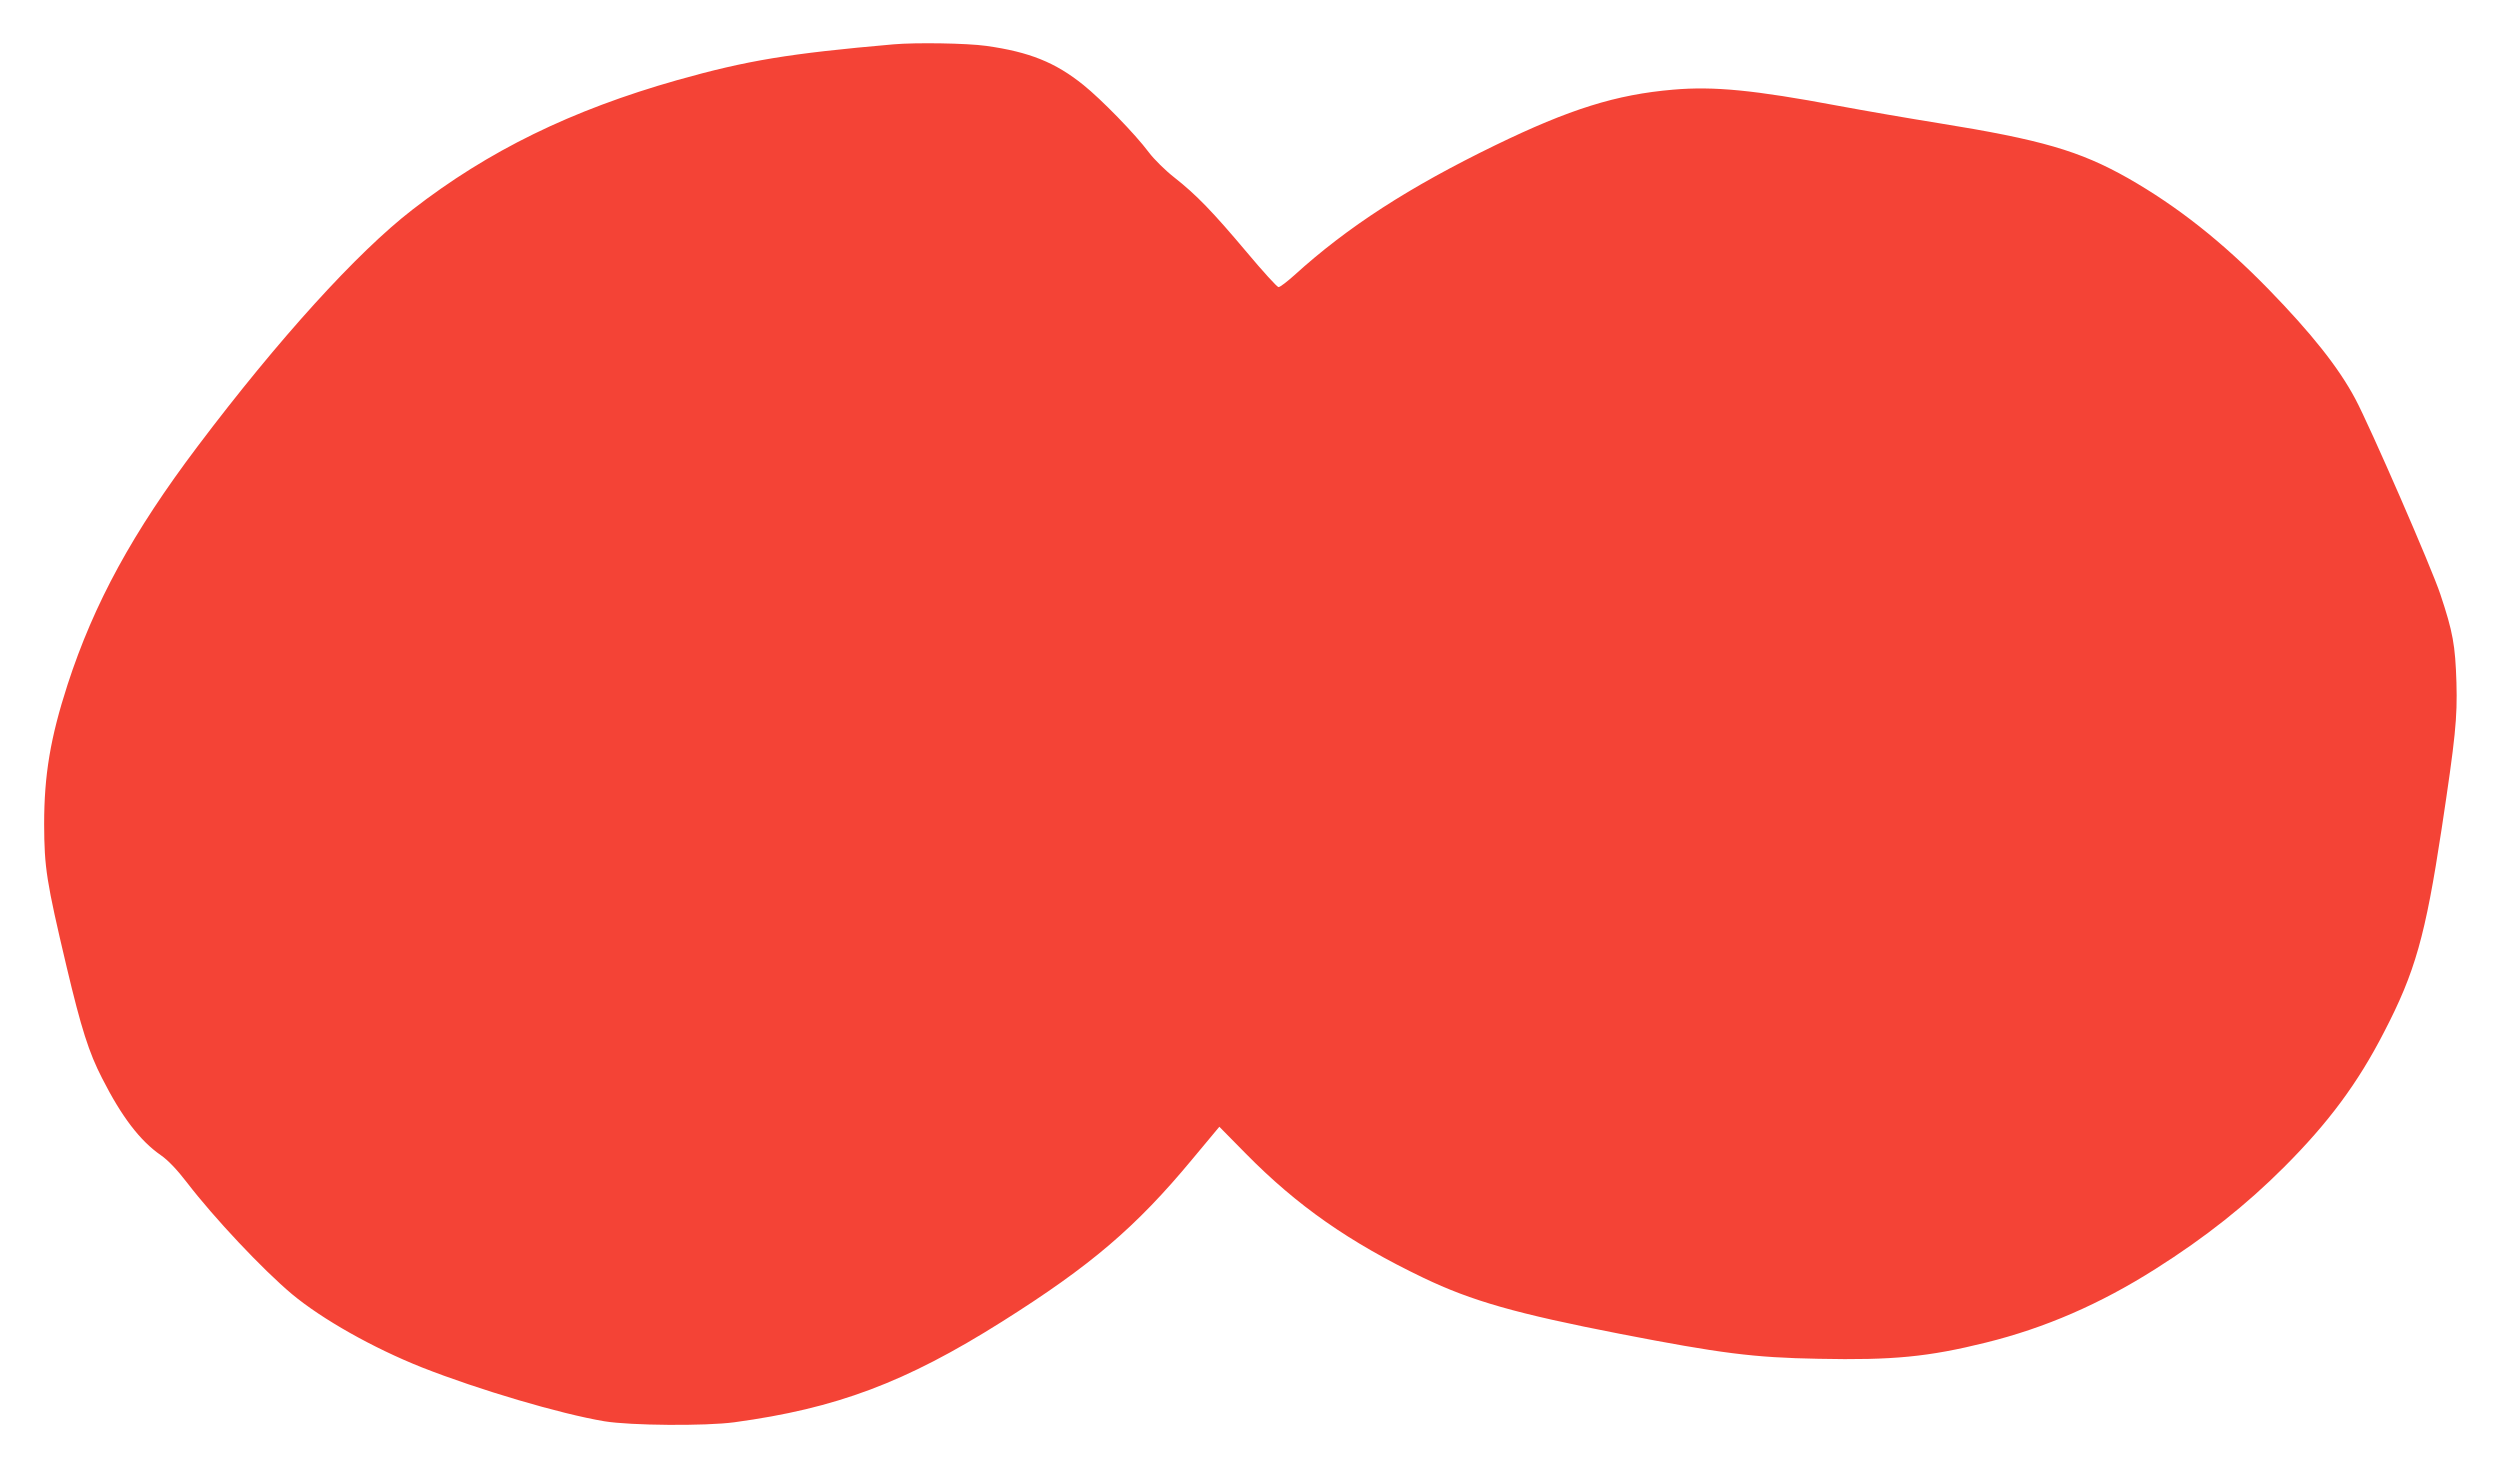
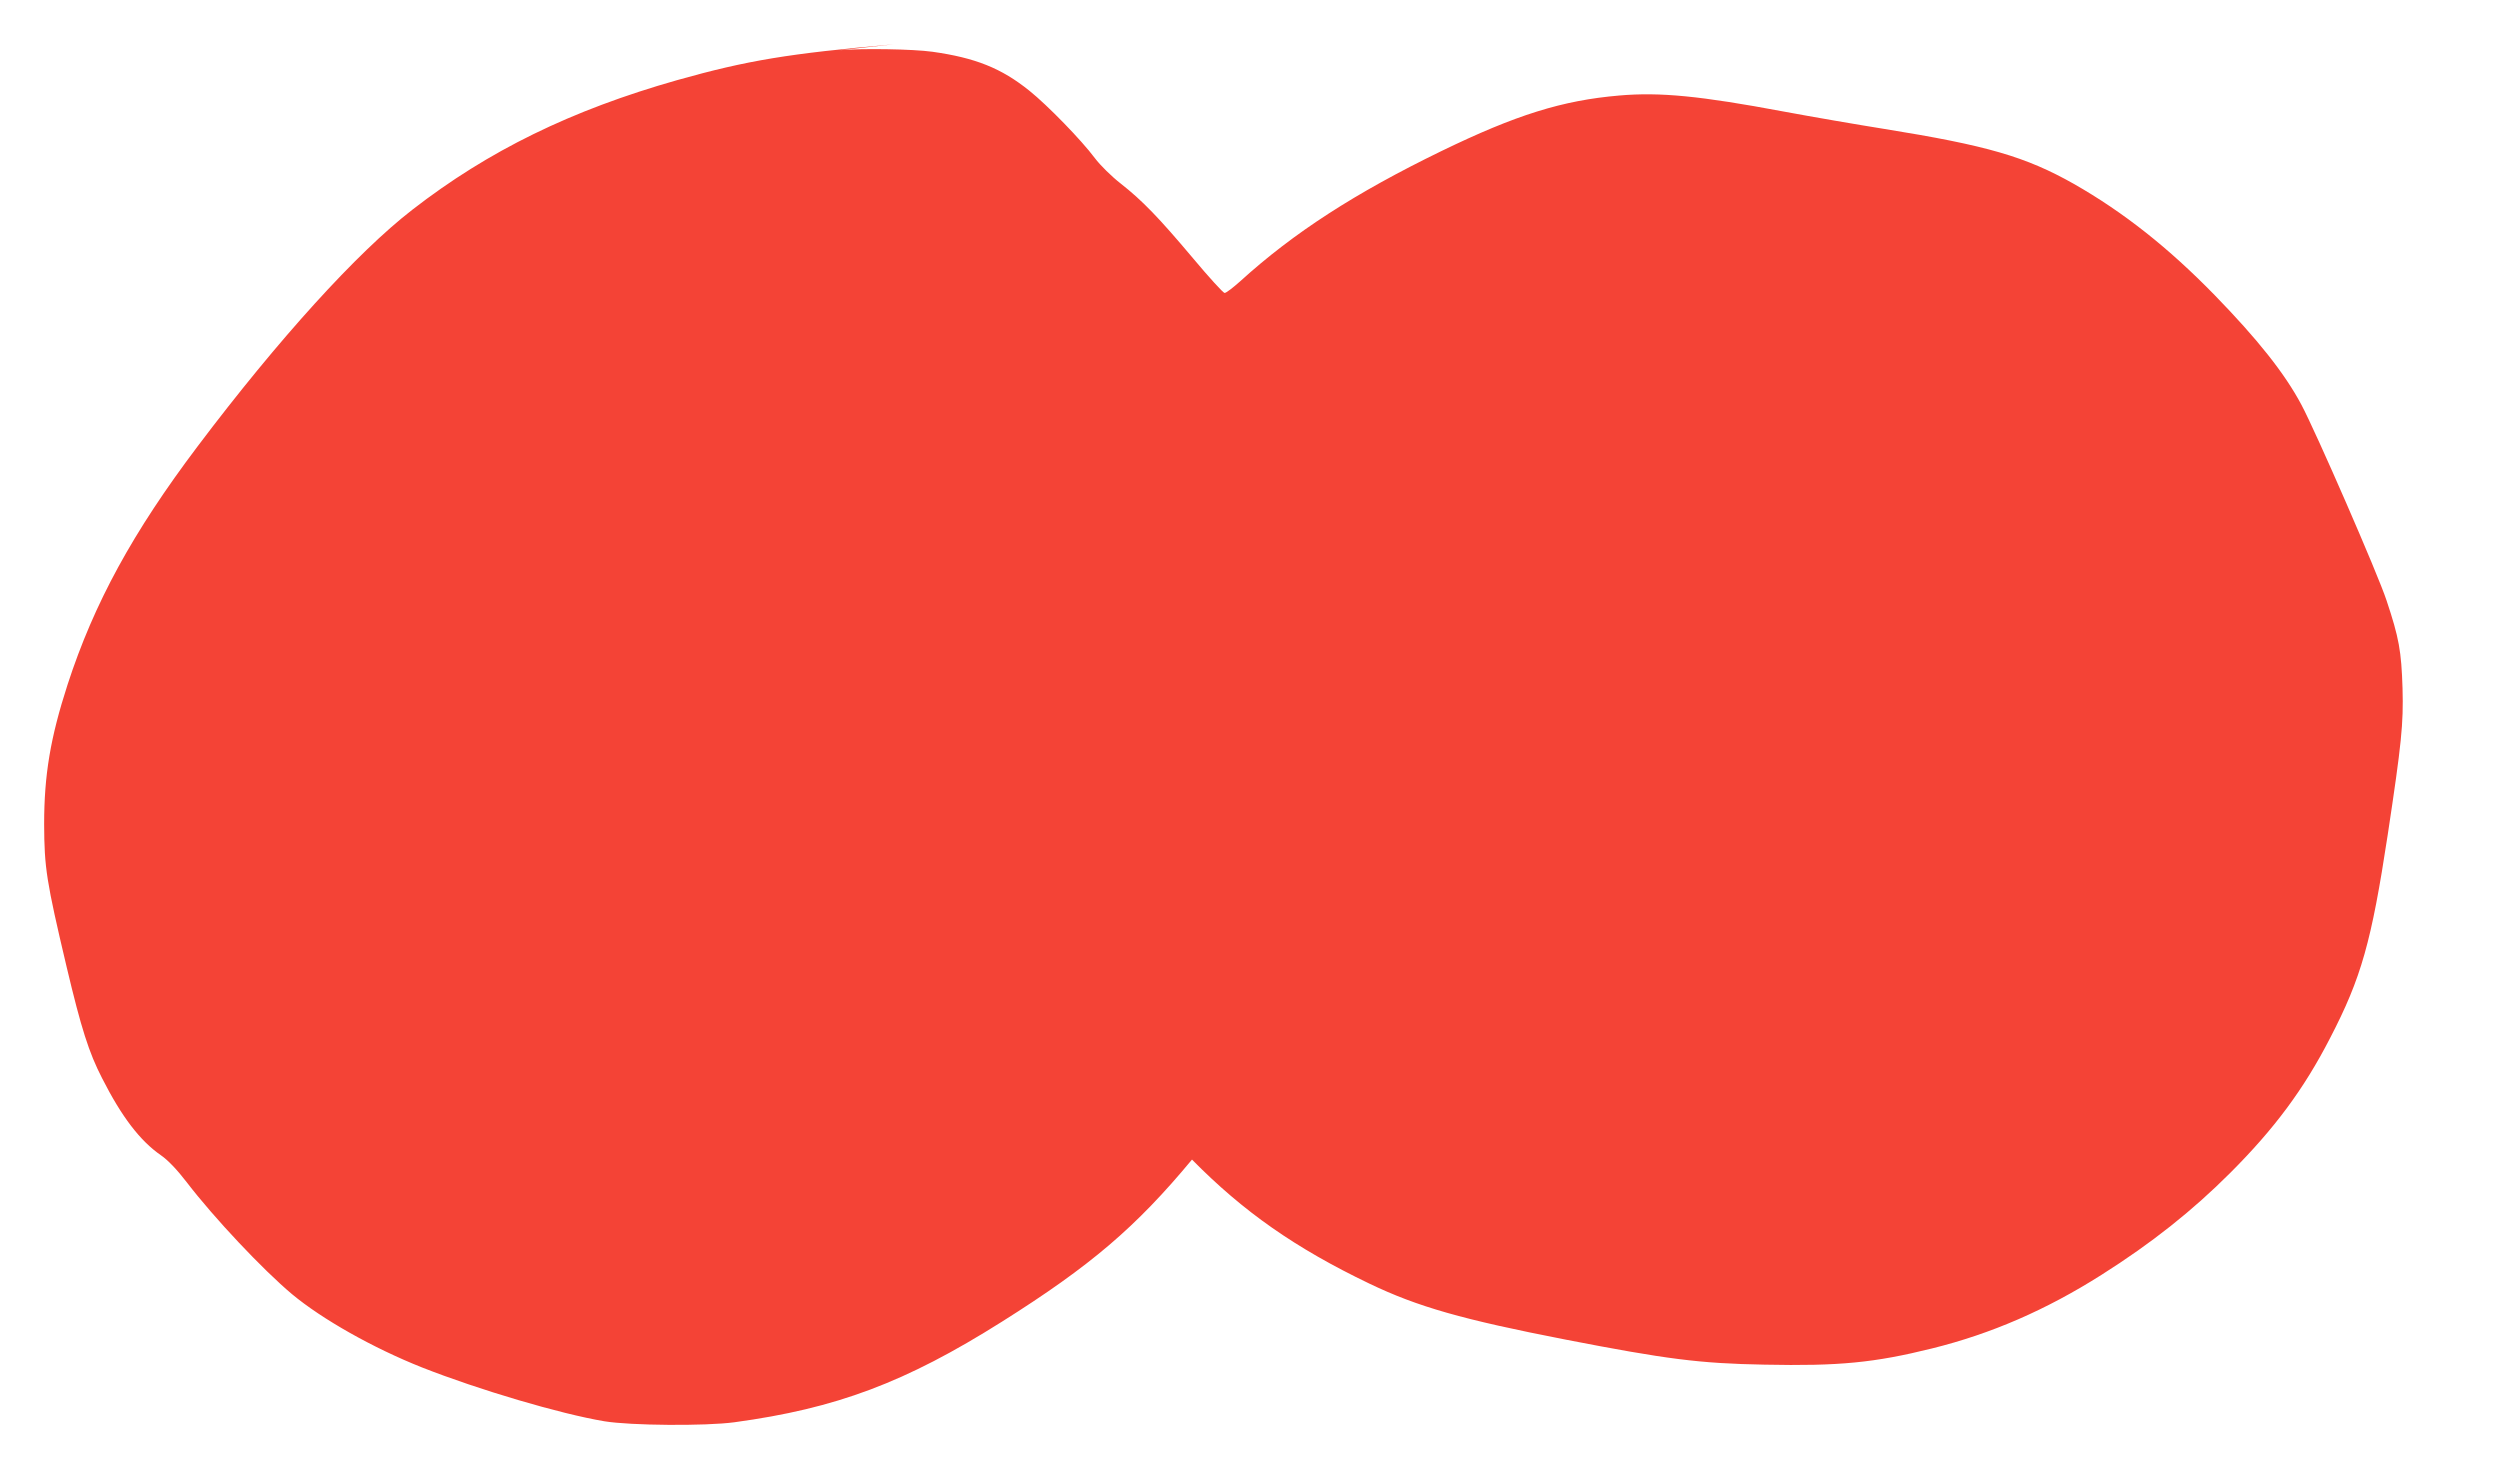
<svg xmlns="http://www.w3.org/2000/svg" version="1.0" width="1280pt" height="760pt" viewBox="0 0 1280 760" preserveAspectRatio="xMidYMid meet">
  <g transform="translate(0,760) scale(0.1,-0.1)" fill="#f44336" stroke="none">
-     <path d="M4575 7373 c-536 -47 -748 -82 -1107 -183 -543 -154 -968 -362 -1357 -664 -282 -218 -685 -662 -1099 -1211 -332 -440 -530 -802 -666 -1220 -88 -272 -120 -463 -120 -715 1 -224 11 -290 115 -730 75 -316 114 -439 182 -571 100 -197 194 -320 301 -394 35 -24 83 -74 132 -138 141 -184 390 -448 539 -573 155 -129 416 -276 665 -375 292 -115 708 -238 935 -276 134 -22 516 -25 665 -5 522 71 875 203 1370 515 454 286 686 484 973 830 l140 168 136 -138 c263 -267 529 -453 908 -635 248 -119 477 -184 1006 -287 515 -100 684 -122 1017 -128 382 -8 564 10 858 83 303 75 584 197 868 377 256 162 464 327 659 522 226 226 377 429 511 690 160 308 212 494 295 1040 71 470 81 568 76 750 -6 192 -18 259 -82 451 -43 132 -363 866 -436 1002 -85 160 -225 336 -444 561 -237 243 -466 424 -720 569 -248 140 -444 197 -972 282 -138 22 -370 62 -515 89 -427 80 -632 100 -841 82 -292 -25 -529 -99 -912 -285 -440 -214 -755 -417 -1029 -666 -37 -33 -72 -60 -80 -60 -7 0 -80 80 -162 178 -175 208 -259 295 -371 383 -45 35 -104 93 -131 129 -71 95 -243 271 -335 345 -144 116 -277 169 -497 200 -101 14 -359 18 -475 8z" />
+     <path d="M4575 7373 c-536 -47 -748 -82 -1107 -183 -543 -154 -968 -362 -1357 -664 -282 -218 -685 -662 -1099 -1211 -332 -440 -530 -802 -666 -1220 -88 -272 -120 -463 -120 -715 1 -224 11 -290 115 -730 75 -316 114 -439 182 -571 100 -197 194 -320 301 -394 35 -24 83 -74 132 -138 141 -184 390 -448 539 -573 155 -129 416 -276 665 -375 292 -115 708 -238 935 -276 134 -22 516 -25 665 -5 522 71 875 203 1370 515 454 286 686 484 973 830 c263 -267 529 -453 908 -635 248 -119 477 -184 1006 -287 515 -100 684 -122 1017 -128 382 -8 564 10 858 83 303 75 584 197 868 377 256 162 464 327 659 522 226 226 377 429 511 690 160 308 212 494 295 1040 71 470 81 568 76 750 -6 192 -18 259 -82 451 -43 132 -363 866 -436 1002 -85 160 -225 336 -444 561 -237 243 -466 424 -720 569 -248 140 -444 197 -972 282 -138 22 -370 62 -515 89 -427 80 -632 100 -841 82 -292 -25 -529 -99 -912 -285 -440 -214 -755 -417 -1029 -666 -37 -33 -72 -60 -80 -60 -7 0 -80 80 -162 178 -175 208 -259 295 -371 383 -45 35 -104 93 -131 129 -71 95 -243 271 -335 345 -144 116 -277 169 -497 200 -101 14 -359 18 -475 8z" />
  </g>
</svg>